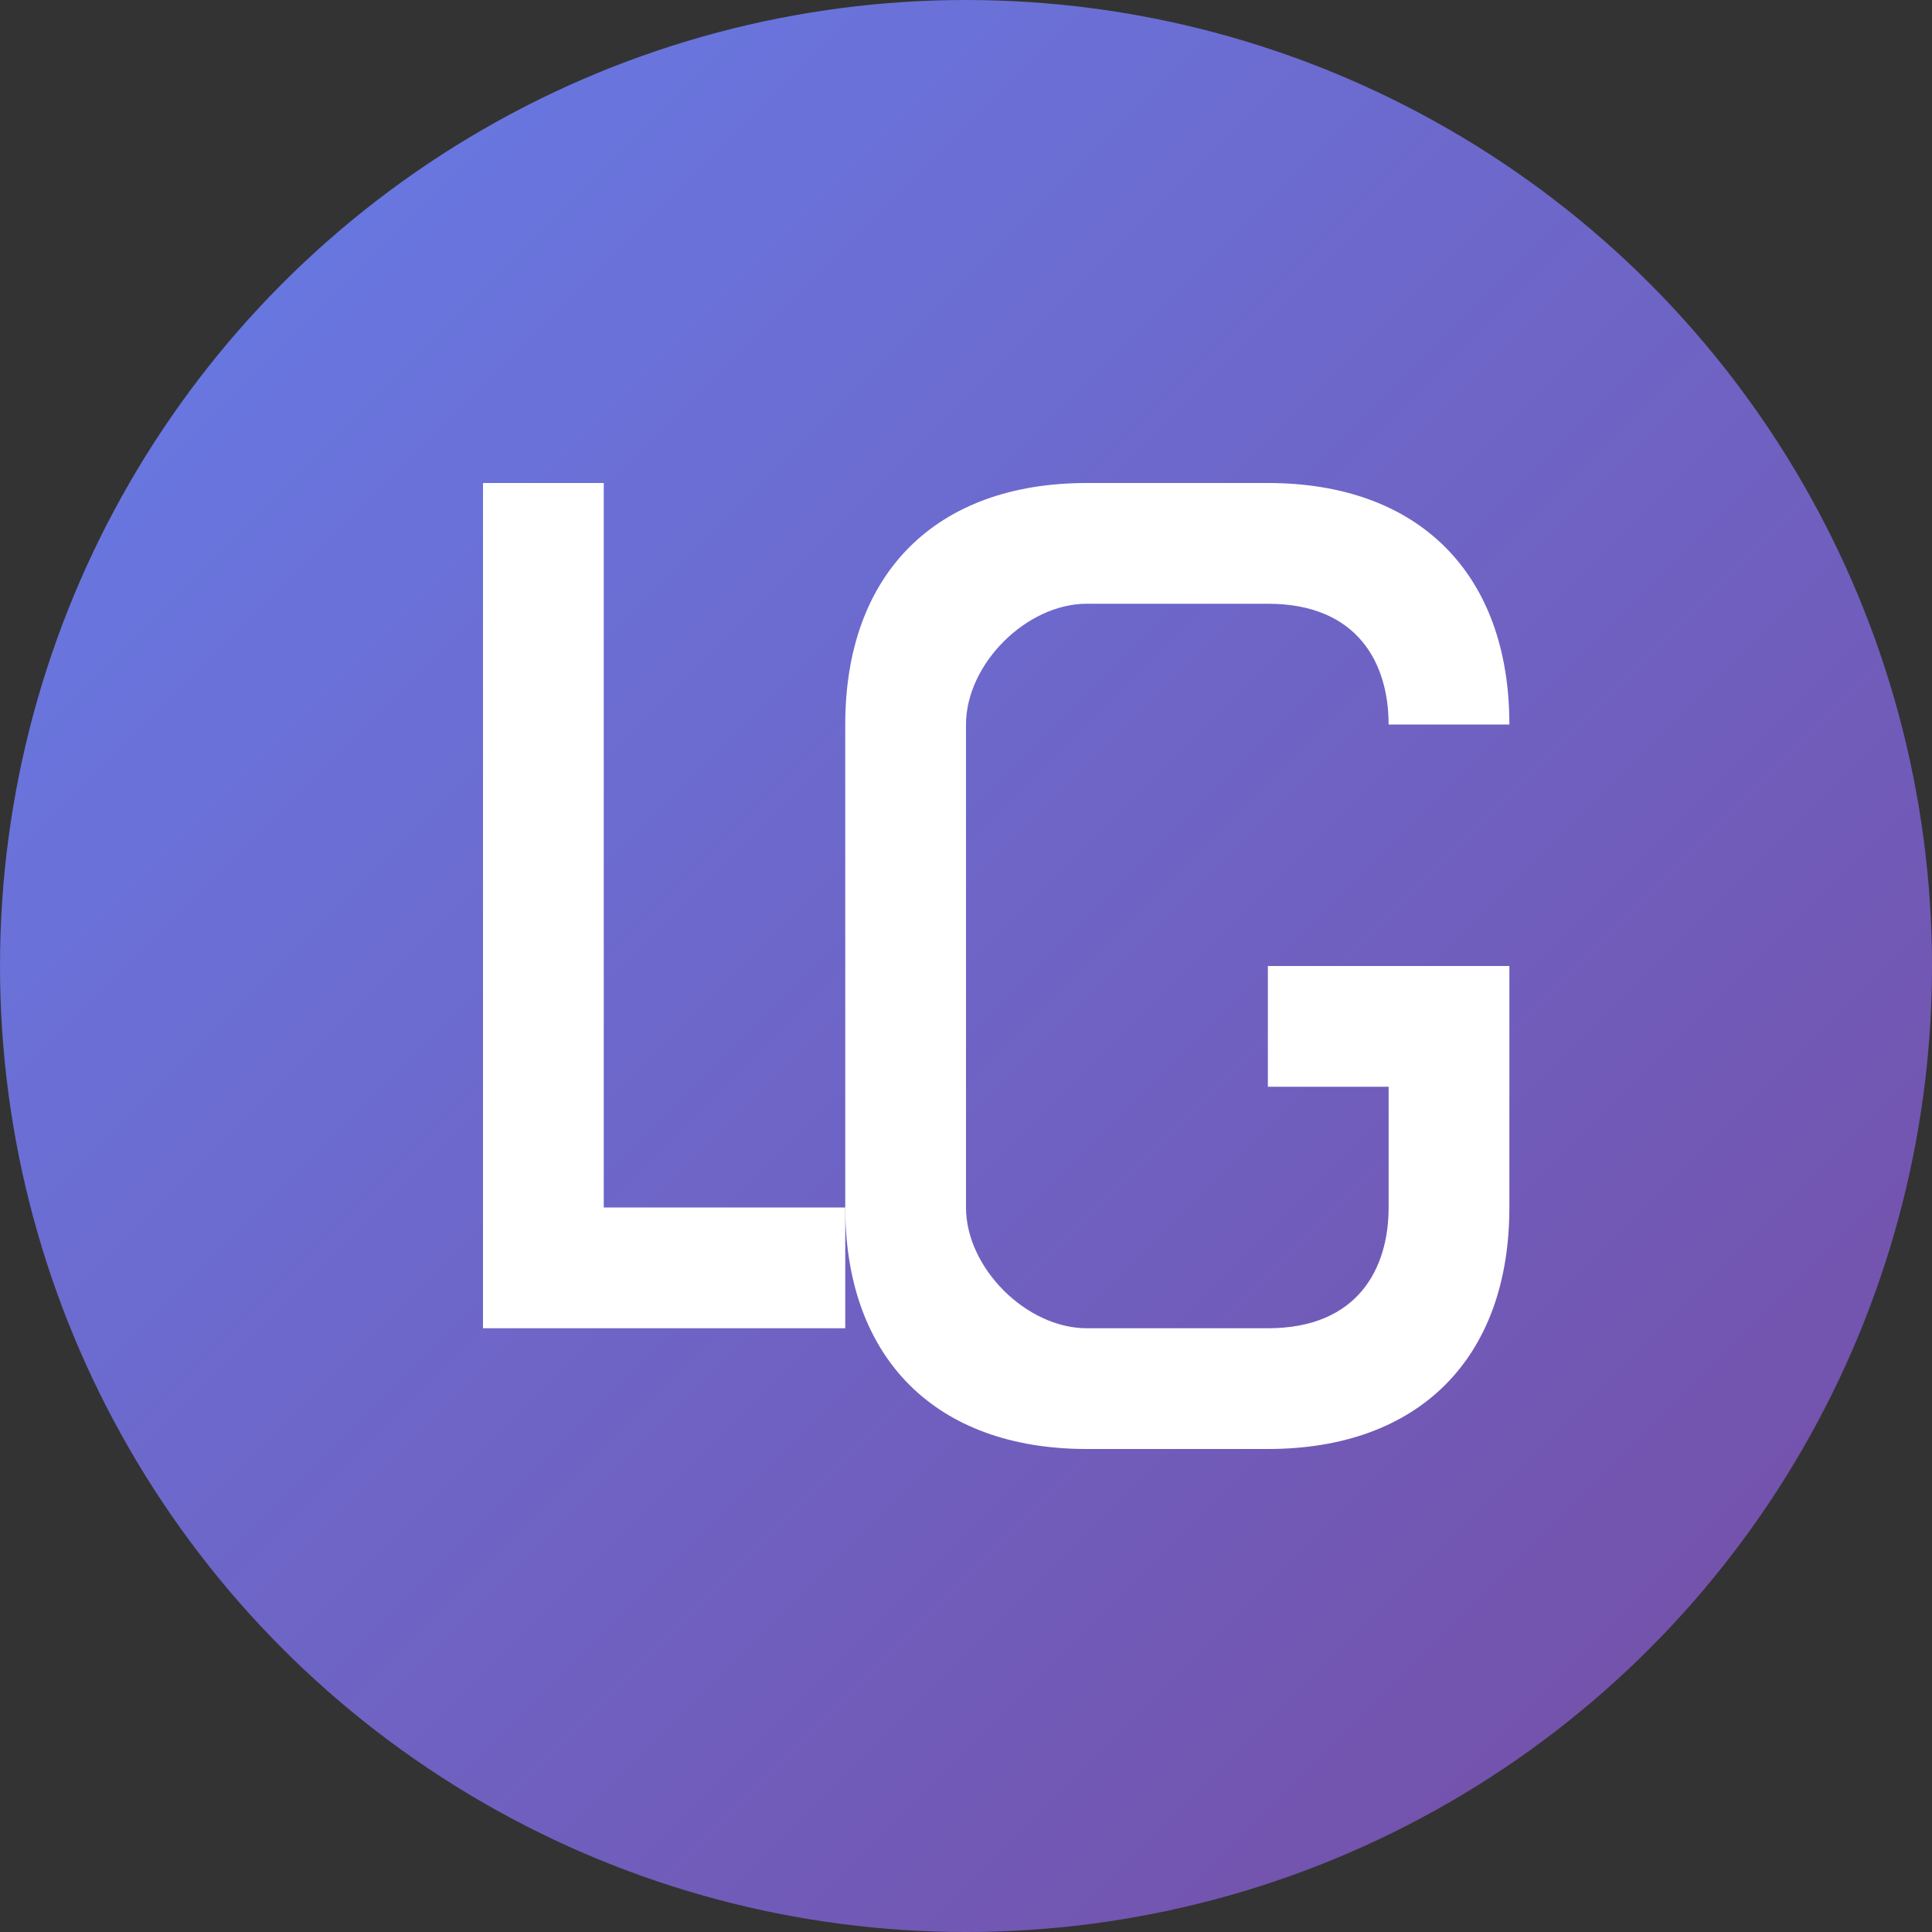
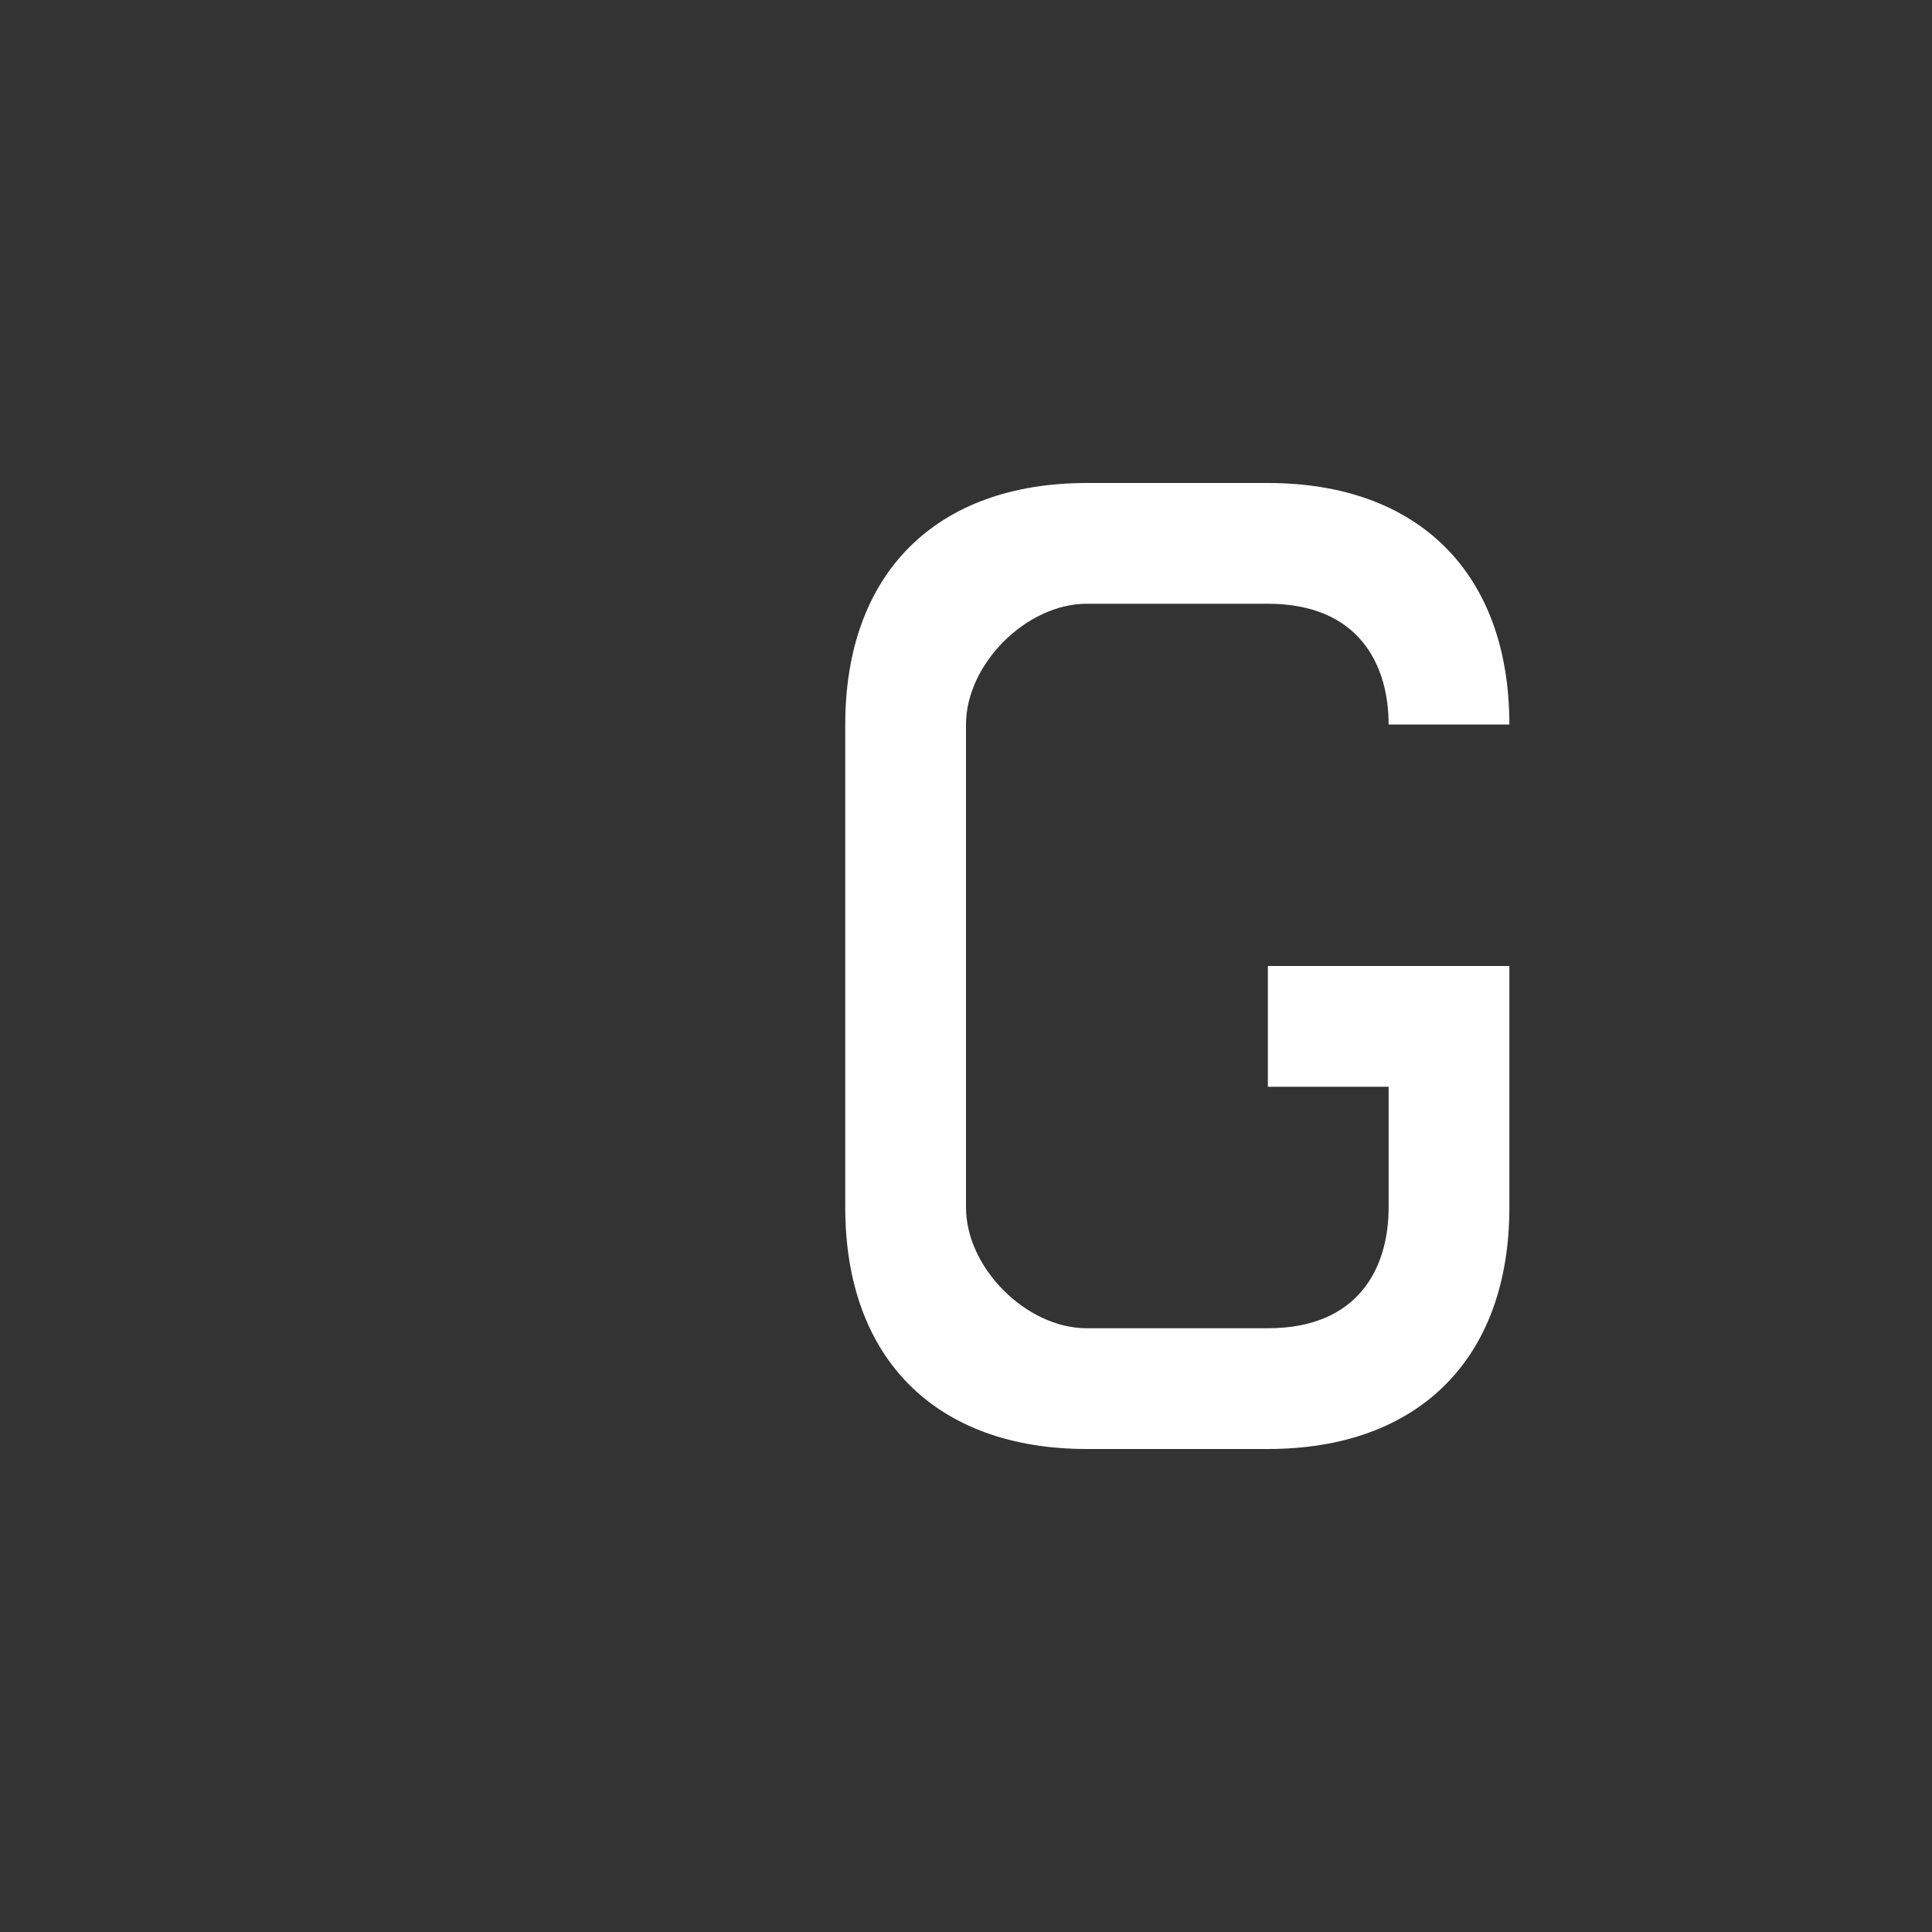
<svg xmlns="http://www.w3.org/2000/svg" width="32" height="32" viewBox="0 0 32 32" fill="none">
  <rect x="0" y="0" width="32" height="32" fill="#333333" stroke="none" />
-   <circle cx="16" cy="16" r="16" fill="url(#gradient)" />
  <defs>
    <linearGradient id="gradient" x1="0%" y1="0%" x2="100%" y2="100%">
      <stop offset="0%" style="stop-color:#667eea;stop-opacity:1" />
      <stop offset="100%" style="stop-color:#764ba2;stop-opacity:1" />
    </linearGradient>
  </defs>
-   <path d="M8 8 L8 22 L14 22 L14 20 L10 20 L10 8 Z" fill="white" />
  <path d="M18 8 C15.5 8 14 9.5 14 12 L14 20 C14 22.5 15.5 24 18 24 L21 24 C23.5 24 25 22.5 25 20 L25 16 L21 16 L21 18 L23 18 L23 20 C23 21 22.5 22 21 22 L18 22 C17 22 16 21 16 20 L16 12 C16 11 17 10 18 10 L21 10 C22.5 10 23 11 23 12 L25 12 C25 9.5 23.5 8 21 8 Z" fill="white" />
</svg>